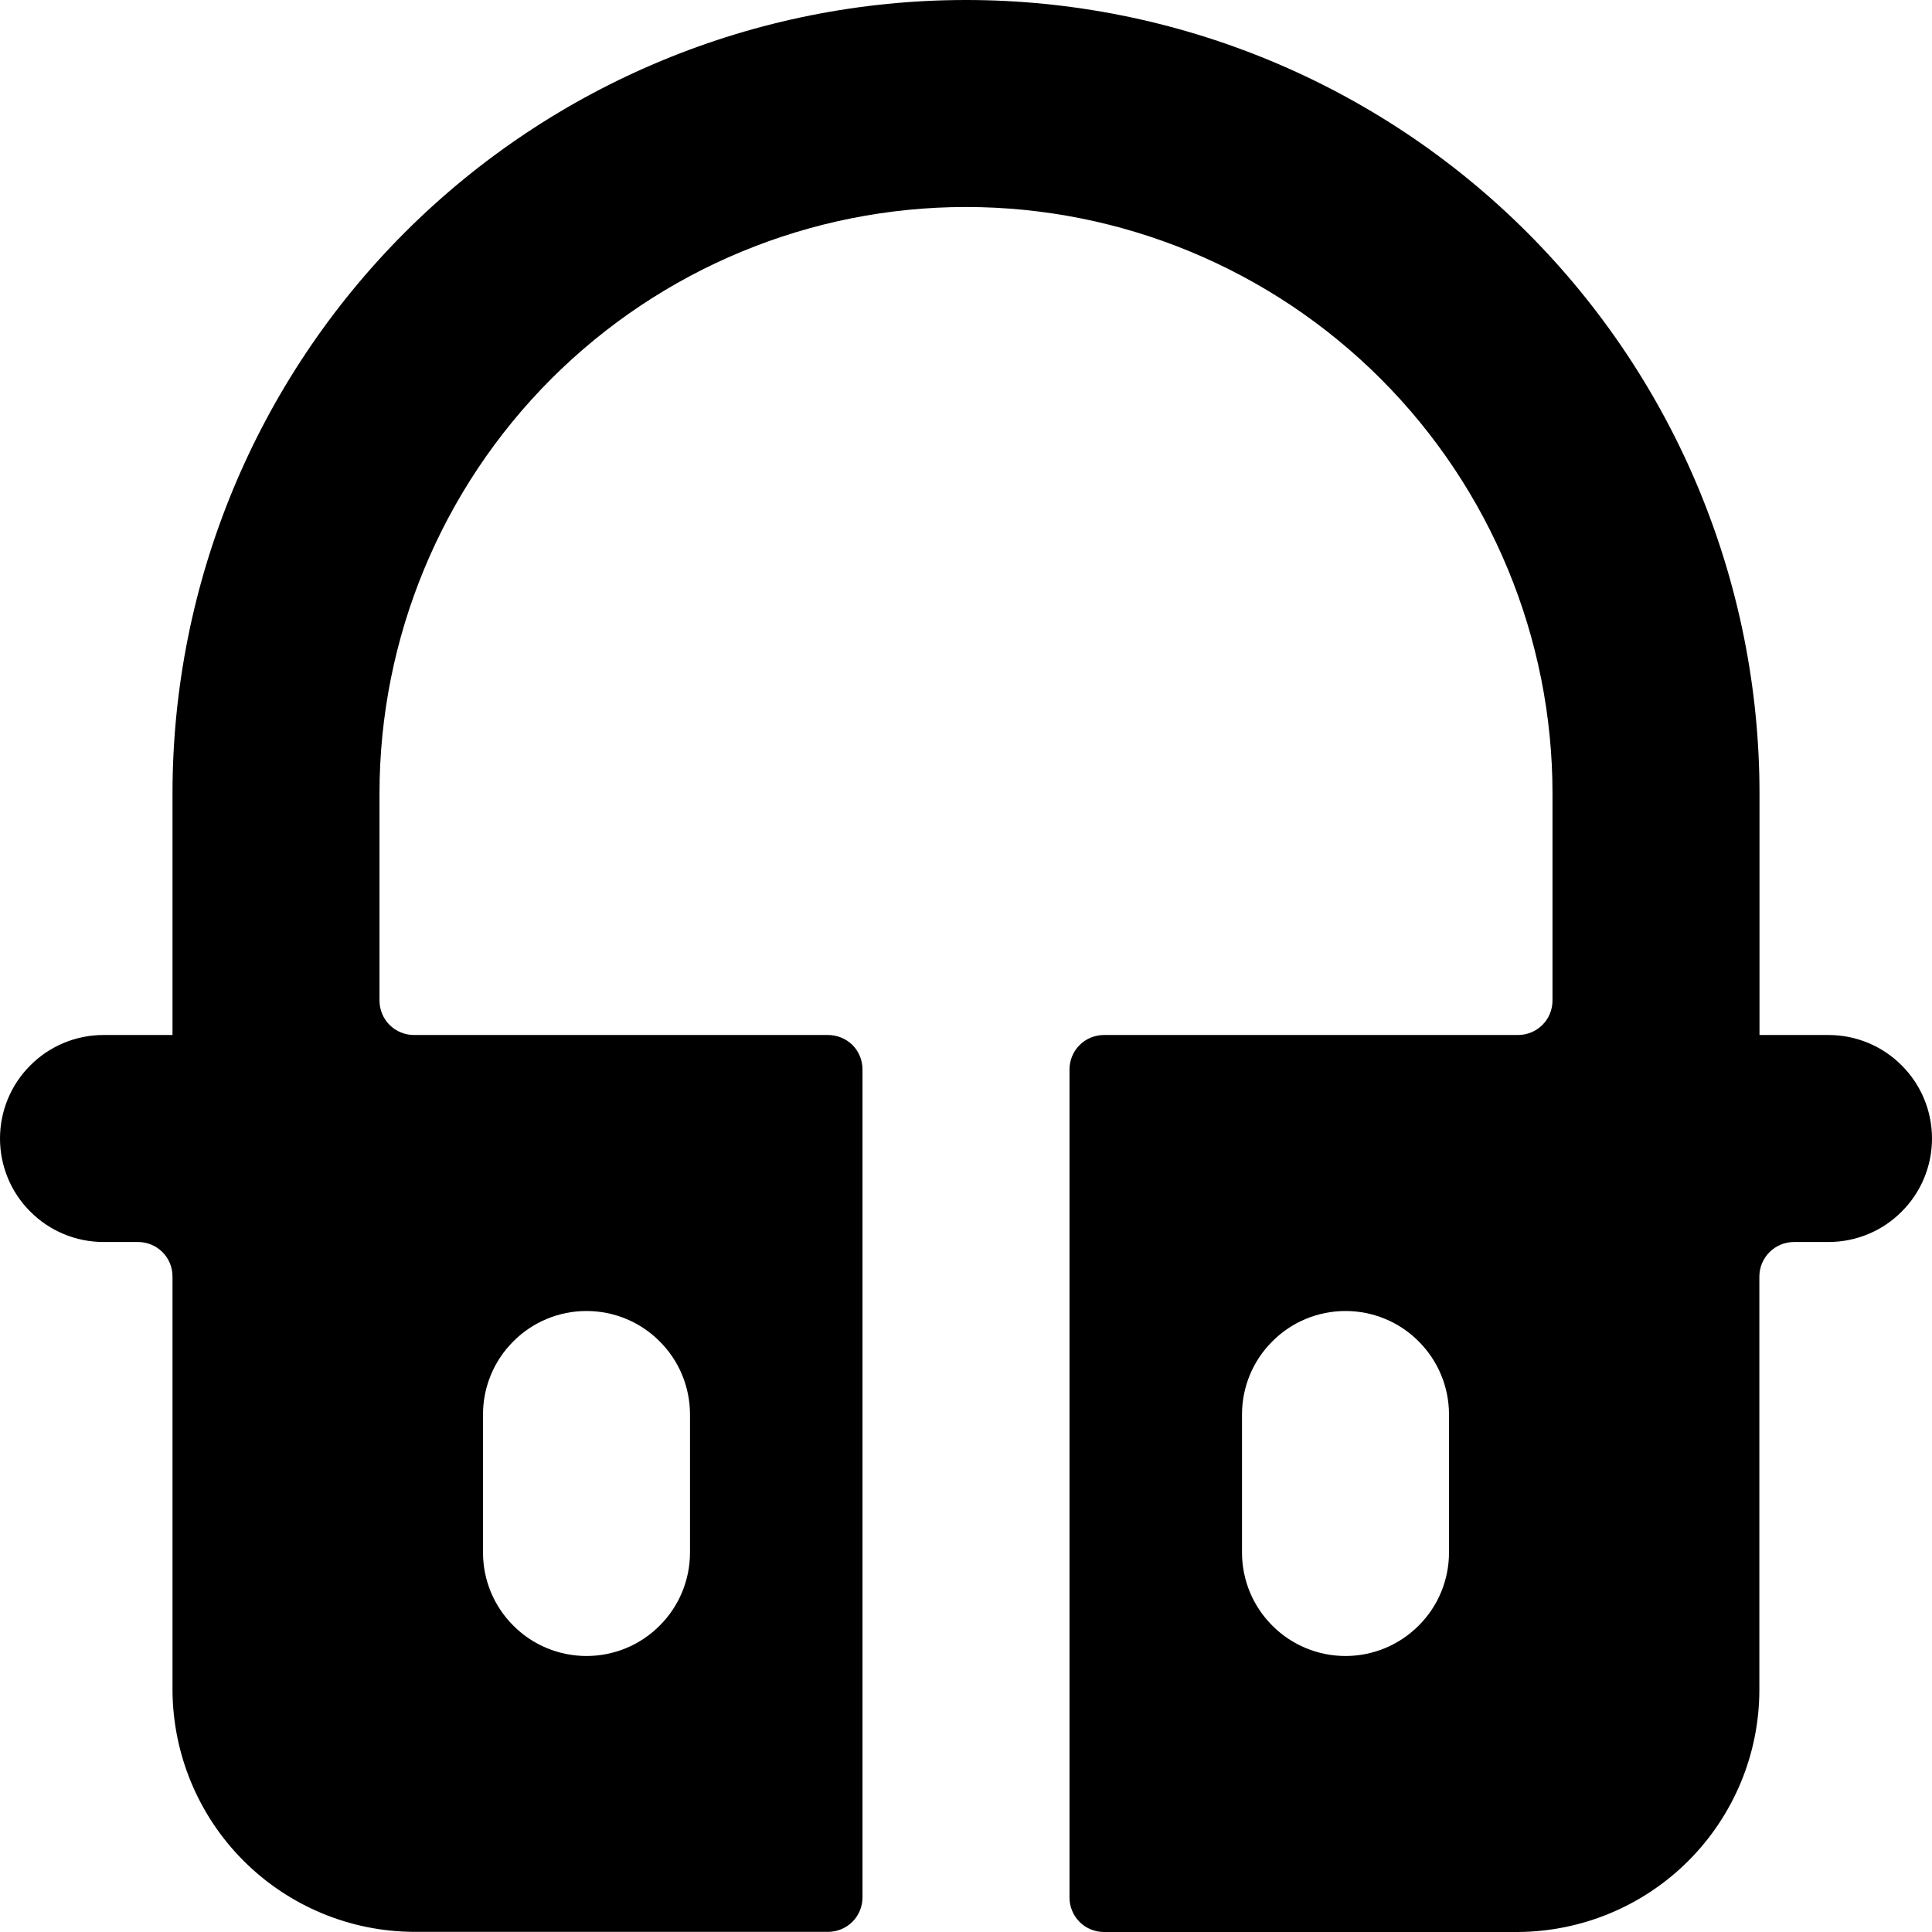
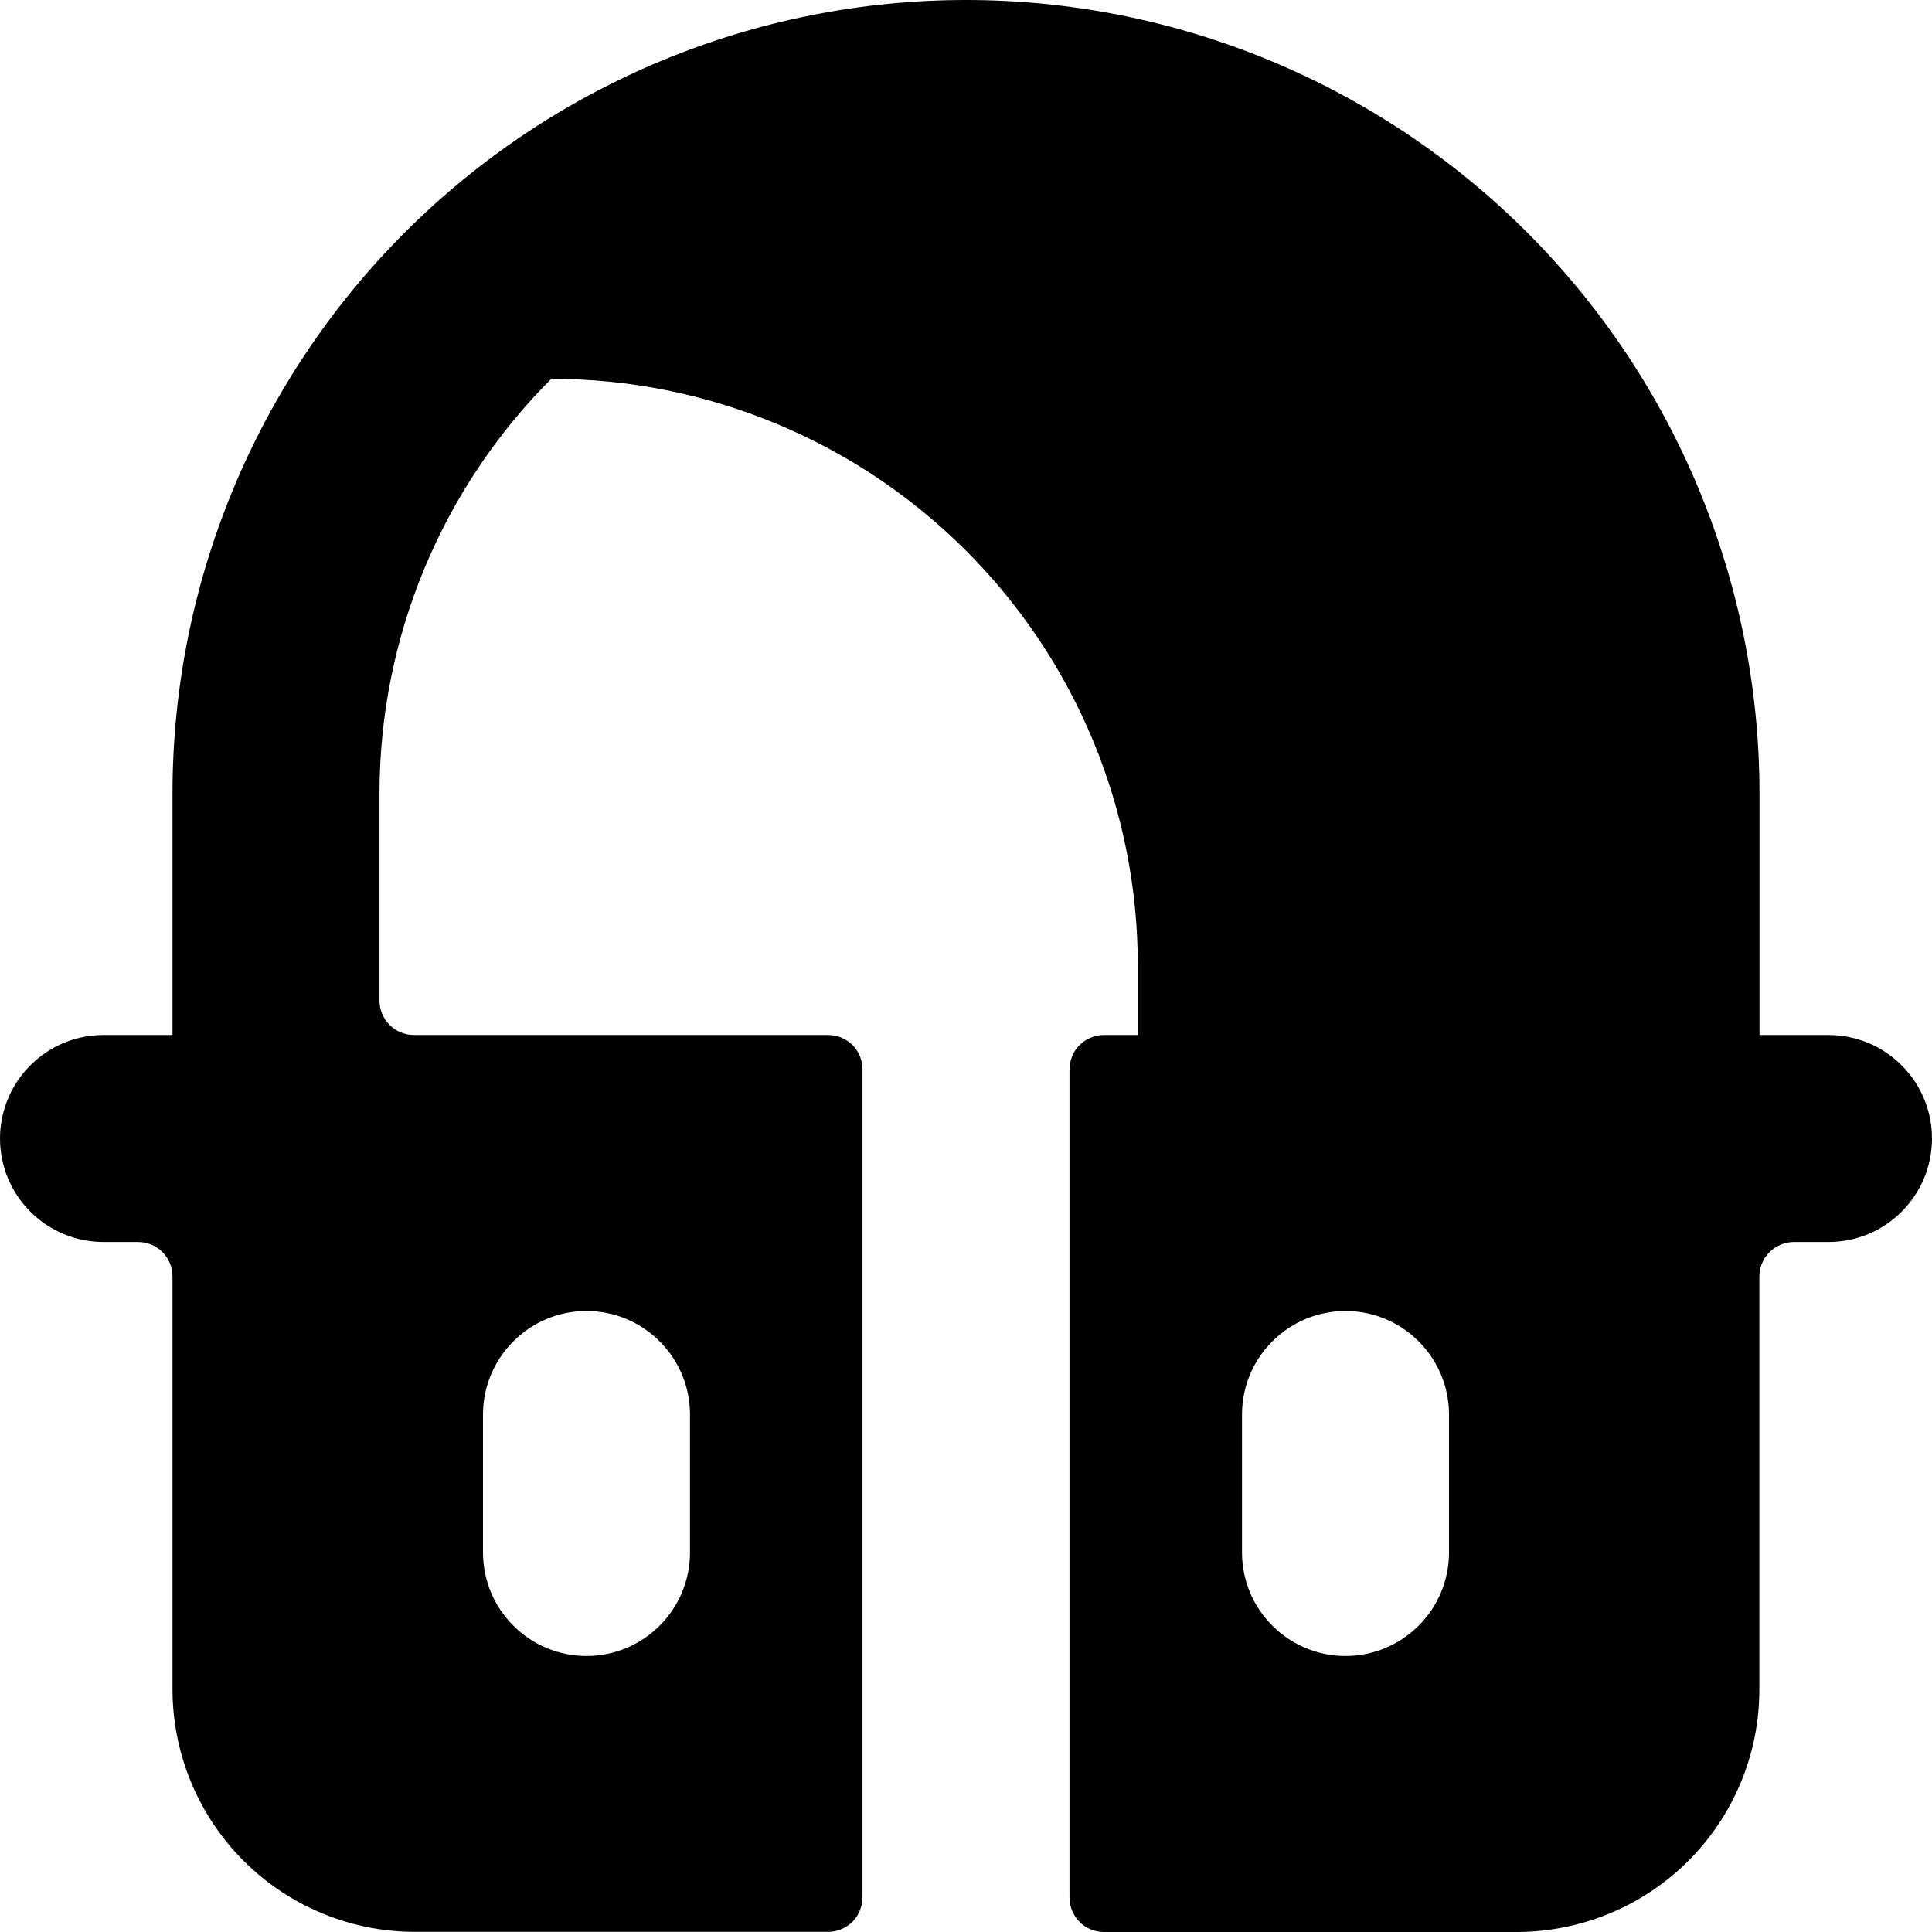
<svg xmlns="http://www.w3.org/2000/svg" fill="none" viewBox="0 0 14 14" id="Dressing-Table--Streamline-Core">
  <desc>Dressing Table Streamline Icon: https://streamlinehq.com</desc>
  <g id="dressing-table--makeup-dressing-table-mirror-cabinet-product-decoration-furniture">
-     <path id="Vector" fill="#000000" d="M13.25 7.5h-0.5V5.75c0 -1.525 -0.606 -2.988 -1.684 -4.066C9.988 0.606 8.525 0 7 0 5.475 0 4.012 0.606 2.934 1.684 1.856 2.762 1.25 4.225 1.25 5.75V7.5h-0.5c-0.199 0 -0.39 0.079 -0.53 0.22C0.079 7.86 0 8.051 0 8.25c0 0.199 0.079 0.39 0.22 0.53C0.36 8.921 0.551 9 0.75 9H1c0.066 0 0.13 0.026 0.177 0.073 0.047 0.047 0.073 0.11 0.073 0.177v3c0.003 0.463 0.188 0.907 0.515 1.234 0.328 0.328 0.771 0.513 1.235 0.515h3c0.066 0 0.13 -0.026 0.177 -0.073 0.047 -0.047 0.073 -0.111 0.073 -0.177v-6c0 -0.066 -0.026 -0.13 -0.073 -0.177C6.13 7.526 6.066 7.5 6 7.5H3c-0.066 0 -0.13 -0.026 -0.177 -0.073C2.776 7.38 2.75 7.316 2.75 7.25v-1.5c0 -1.127 0.448 -2.208 1.245 -3.005C4.792 1.948 5.873 1.5 7 1.5c1.127 0 2.208 0.448 3.005 1.245 0.797 0.797 1.245 1.878 1.245 3.005v1.5c0 0.066 -0.026 0.13 -0.073 0.177C11.13 7.474 11.066 7.5 11 7.5H8c-0.066 0 -0.13 0.026 -0.177 0.073C7.776 7.62 7.75 7.684 7.75 7.75v6c0 0.066 0.026 0.13 0.073 0.177C7.87 13.974 7.934 14 8 14h3c0.463 -0.003 0.907 -0.188 1.234 -0.515 0.328 -0.328 0.513 -0.771 0.515 -1.234v-3c0 -0.066 0.026 -0.13 0.073 -0.177C12.87 9.026 12.934 9 13 9h0.25c0.199 0 0.39 -0.079 0.53 -0.22C13.921 8.64 14 8.449 14 8.25c0 -0.199 -0.079 -0.39 -0.22 -0.53C13.64 7.579 13.449 7.5 13.25 7.5ZM3.5 10.25c0 -0.199 0.079 -0.39 0.22 -0.53C3.86 9.579 4.051 9.5 4.25 9.5c0.199 0 0.39 0.079 0.53 0.22C4.921 9.86 5 10.051 5 10.25v1c0 0.199 -0.079 0.39 -0.22 0.53C4.64 11.921 4.449 12 4.25 12c-0.199 0 -0.39 -0.079 -0.53 -0.22C3.579 11.64 3.5 11.449 3.5 11.25v-1Zm7 1c0 0.199 -0.079 0.39 -0.22 0.53 -0.141 0.141 -0.331 0.22 -0.53 0.22 -0.199 0 -0.39 -0.079 -0.53 -0.22C9.079 11.64 9 11.449 9 11.25v-1c0 -0.199 0.079 -0.39 0.22 -0.53C9.36 9.579 9.551 9.5 9.75 9.5c0.199 0 0.39 0.079 0.53 0.22 0.141 0.141 0.22 0.331 0.22 0.53v1Z" stroke-width="1" />
+     <path id="Vector" fill="#000000" d="M13.25 7.5h-0.5V5.75c0 -1.525 -0.606 -2.988 -1.684 -4.066C9.988 0.606 8.525 0 7 0 5.475 0 4.012 0.606 2.934 1.684 1.856 2.762 1.25 4.225 1.25 5.75V7.5h-0.5c-0.199 0 -0.39 0.079 -0.53 0.22C0.079 7.86 0 8.051 0 8.25c0 0.199 0.079 0.39 0.22 0.53C0.36 8.921 0.551 9 0.75 9H1c0.066 0 0.13 0.026 0.177 0.073 0.047 0.047 0.073 0.11 0.073 0.177v3c0.003 0.463 0.188 0.907 0.515 1.234 0.328 0.328 0.771 0.513 1.235 0.515h3c0.066 0 0.13 -0.026 0.177 -0.073 0.047 -0.047 0.073 -0.111 0.073 -0.177v-6c0 -0.066 -0.026 -0.13 -0.073 -0.177C6.13 7.526 6.066 7.5 6 7.5H3c-0.066 0 -0.13 -0.026 -0.177 -0.073C2.776 7.38 2.75 7.316 2.75 7.25v-1.5c0 -1.127 0.448 -2.208 1.245 -3.005c1.127 0 2.208 0.448 3.005 1.245 0.797 0.797 1.245 1.878 1.245 3.005v1.5c0 0.066 -0.026 0.13 -0.073 0.177C11.13 7.474 11.066 7.5 11 7.5H8c-0.066 0 -0.13 0.026 -0.177 0.073C7.776 7.62 7.75 7.684 7.75 7.75v6c0 0.066 0.026 0.13 0.073 0.177C7.87 13.974 7.934 14 8 14h3c0.463 -0.003 0.907 -0.188 1.234 -0.515 0.328 -0.328 0.513 -0.771 0.515 -1.234v-3c0 -0.066 0.026 -0.13 0.073 -0.177C12.87 9.026 12.934 9 13 9h0.25c0.199 0 0.39 -0.079 0.53 -0.22C13.921 8.64 14 8.449 14 8.25c0 -0.199 -0.079 -0.39 -0.22 -0.53C13.64 7.579 13.449 7.5 13.25 7.5ZM3.5 10.25c0 -0.199 0.079 -0.39 0.22 -0.53C3.86 9.579 4.051 9.5 4.25 9.5c0.199 0 0.39 0.079 0.53 0.22C4.921 9.86 5 10.051 5 10.25v1c0 0.199 -0.079 0.39 -0.22 0.53C4.64 11.921 4.449 12 4.25 12c-0.199 0 -0.39 -0.079 -0.53 -0.22C3.579 11.64 3.5 11.449 3.5 11.25v-1Zm7 1c0 0.199 -0.079 0.39 -0.22 0.53 -0.141 0.141 -0.331 0.22 -0.53 0.22 -0.199 0 -0.39 -0.079 -0.53 -0.22C9.079 11.64 9 11.449 9 11.25v-1c0 -0.199 0.079 -0.39 0.22 -0.53C9.36 9.579 9.551 9.5 9.75 9.5c0.199 0 0.39 0.079 0.53 0.22 0.141 0.141 0.22 0.331 0.22 0.53v1Z" stroke-width="1" />
  </g>
</svg>